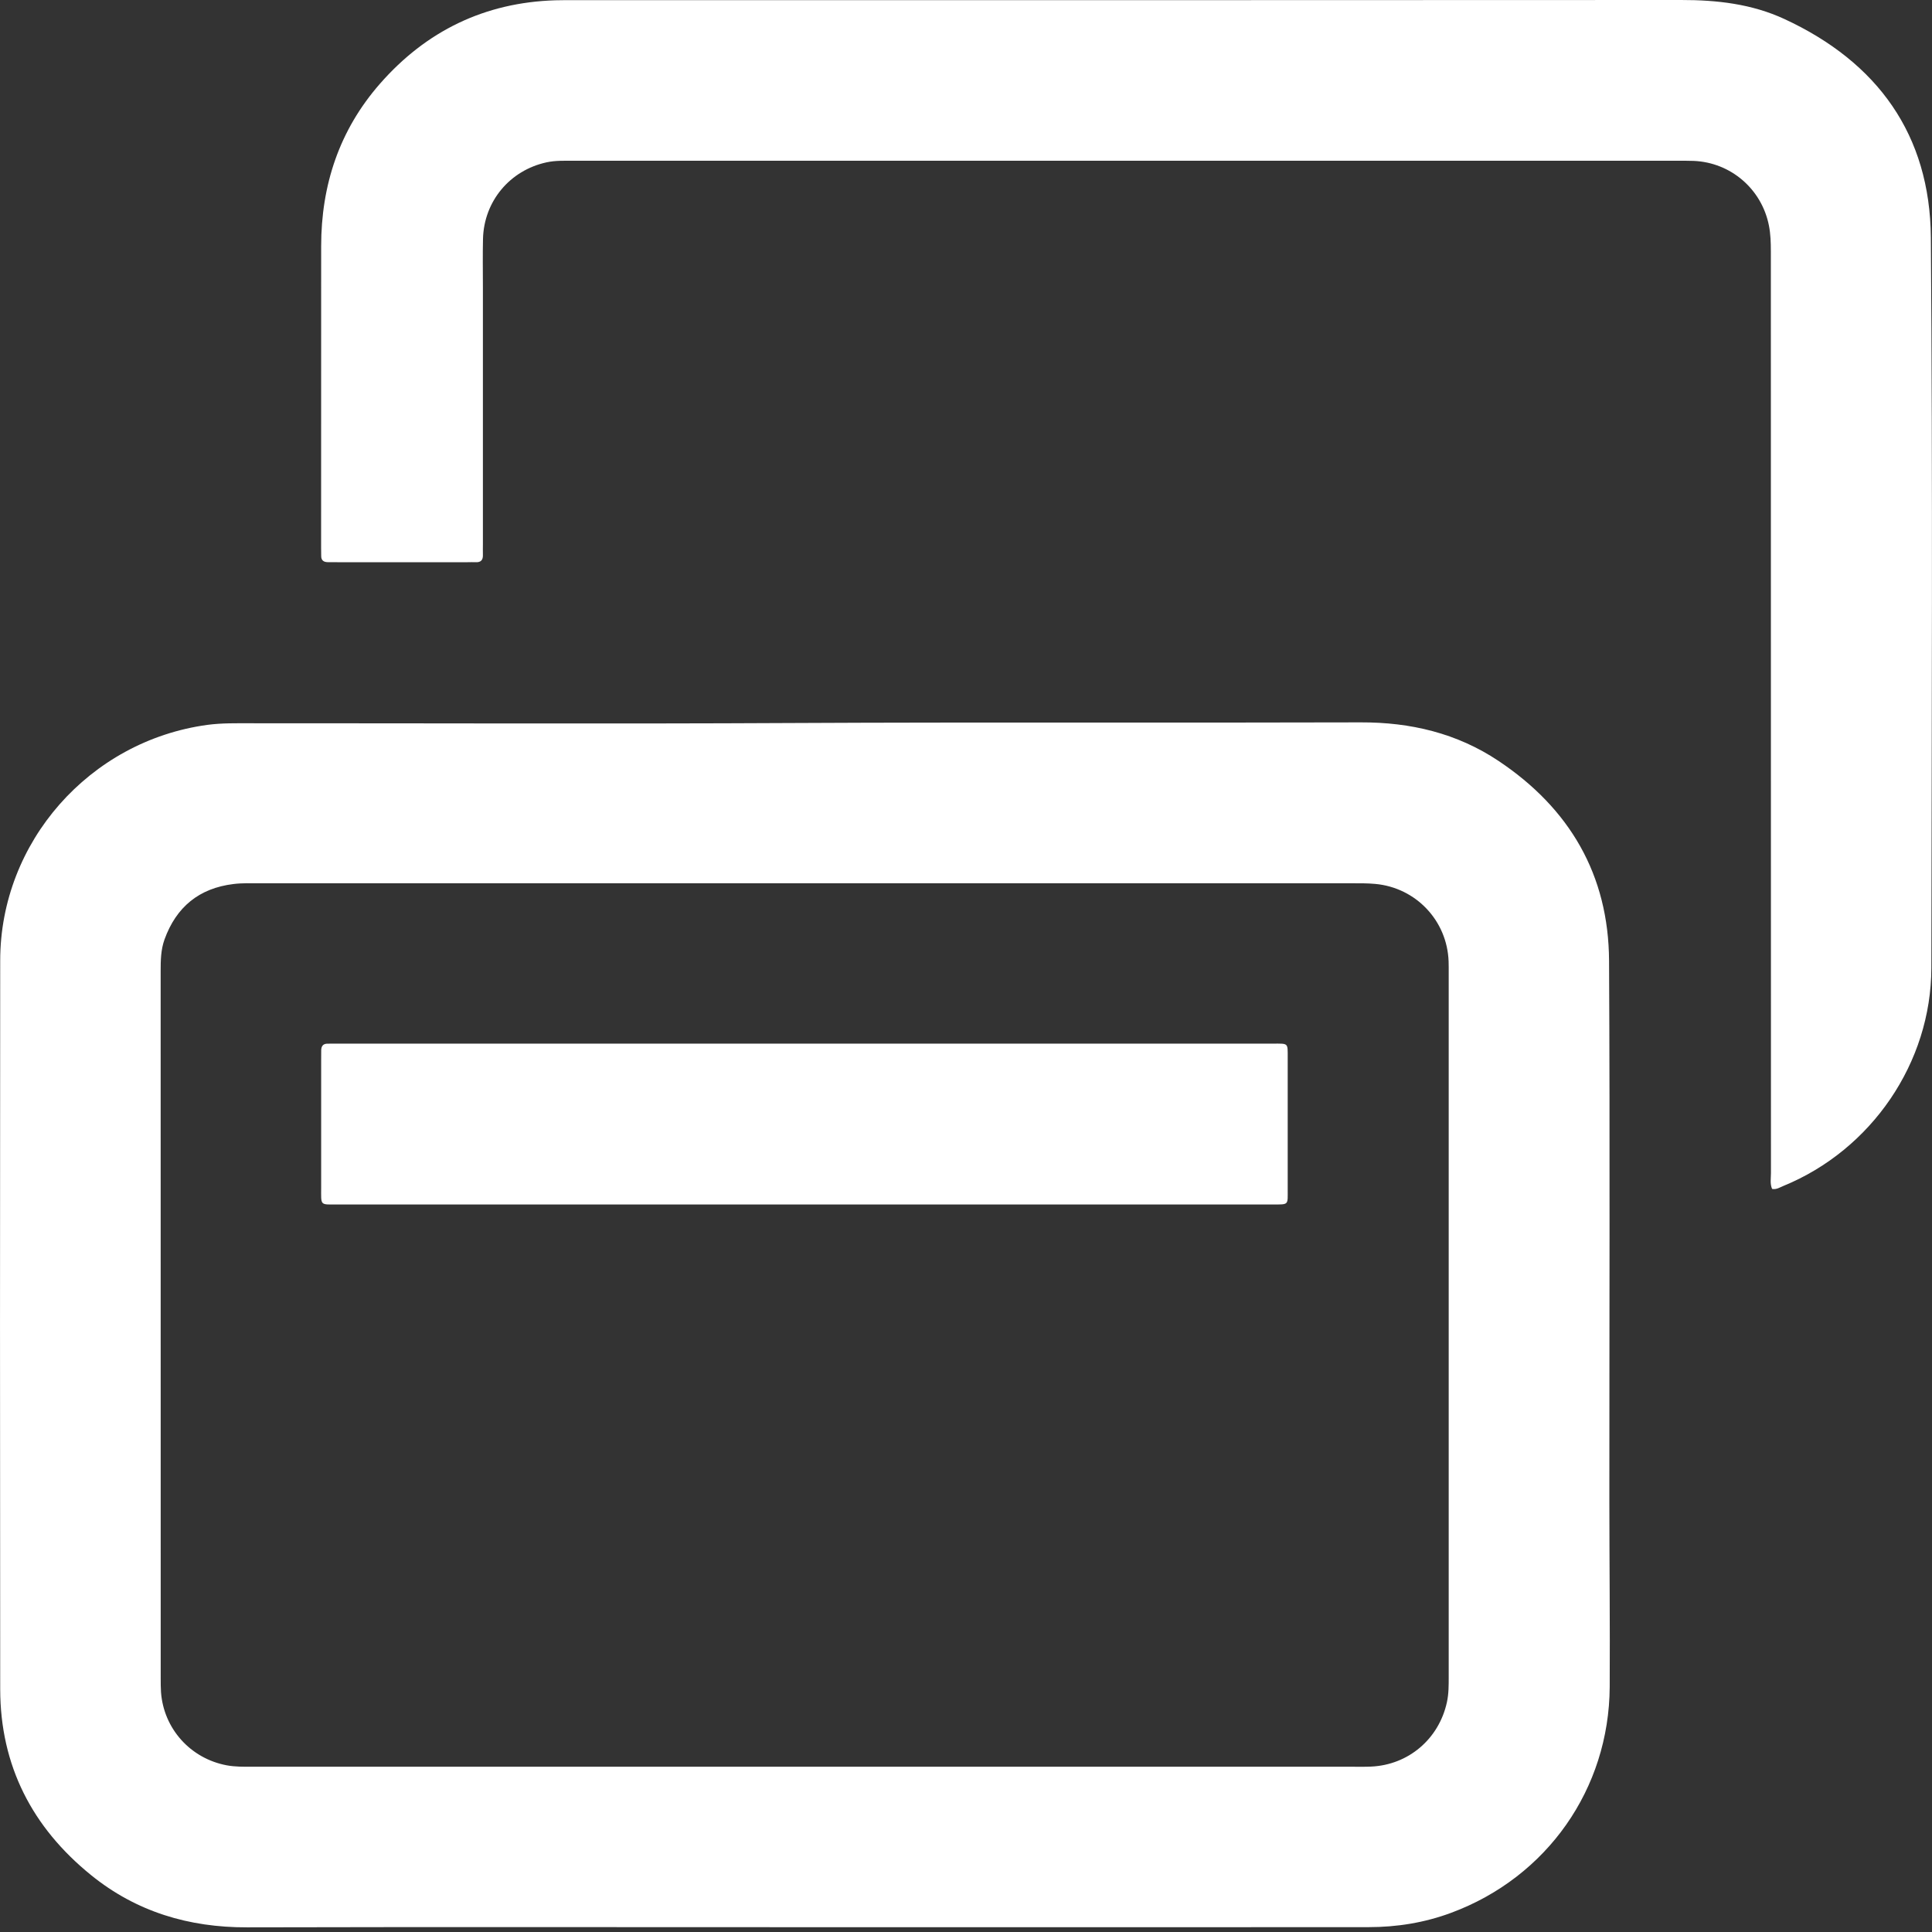
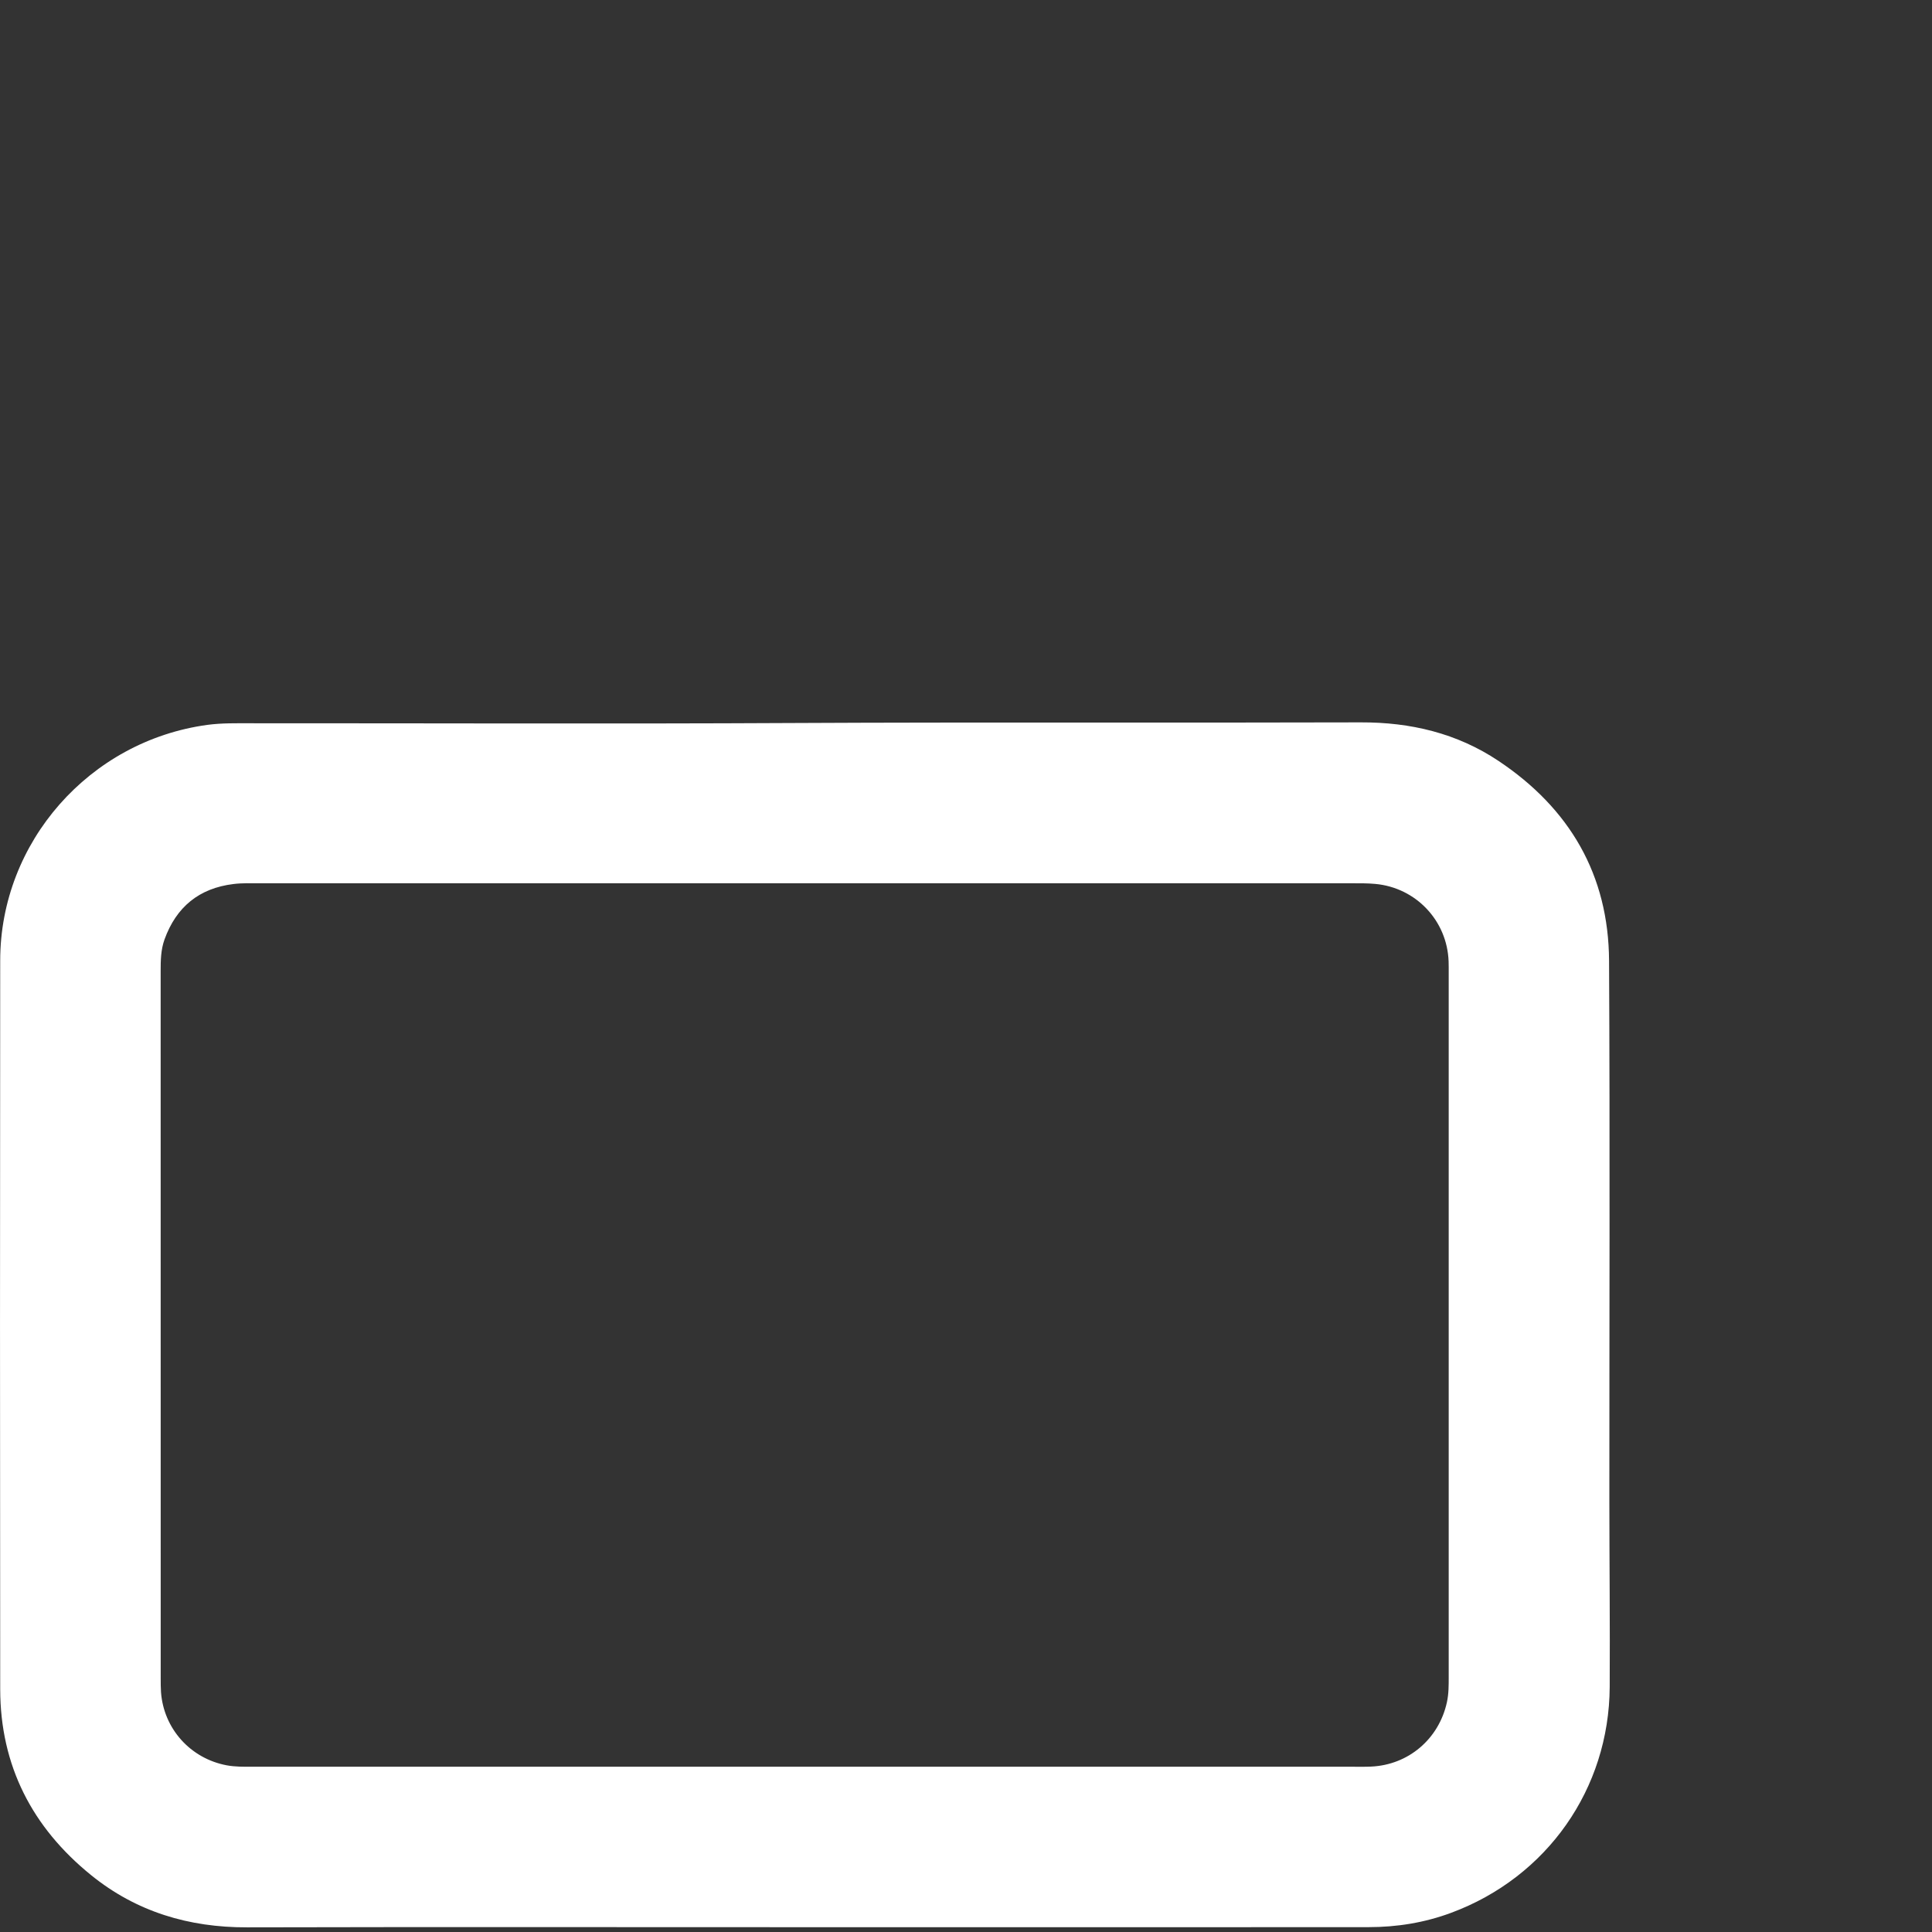
<svg xmlns="http://www.w3.org/2000/svg" width="39" height="39" viewBox="0 0 39 39" fill="none">
  <rect x="0" y="0" width="39" height="39" fill="#333333" stroke="none" />
  <path d="M16.211 38.903C12.469 38.903 8.728 38.897 4.986 38.906C3.813 38.909 2.752 38.592 1.84 37.853C0.65 36.89 0.006 35.642 0.004 34.099C-0.001 29.195 -0.001 24.291 0.004 19.387C0.006 16.999 1.807 14.958 4.183 14.633C4.48 14.593 4.779 14.6 5.077 14.6C8.719 14.599 12.361 14.614 16.003 14.595C19.826 14.576 23.648 14.594 27.471 14.582C28.472 14.579 29.411 14.8 30.248 15.359C31.686 16.318 32.472 17.661 32.481 19.395C32.5 23.038 32.486 26.68 32.487 30.322C32.488 31.566 32.501 32.81 32.494 34.054C32.482 36.112 31.228 37.893 29.298 38.611C28.759 38.812 28.2 38.902 27.625 38.902C26.595 38.902 25.565 38.903 24.535 38.903C21.76 38.903 18.985 38.903 16.211 38.903ZM16.233 35.664C19.921 35.664 23.608 35.664 27.296 35.664C27.422 35.664 27.549 35.667 27.676 35.661C28.432 35.628 29.047 35.102 29.208 34.361C29.245 34.191 29.244 34.021 29.244 33.85C29.244 29.117 29.244 24.383 29.244 19.65C29.244 19.569 29.245 19.488 29.242 19.407C29.213 18.585 28.583 17.918 27.761 17.843C27.6 17.828 27.436 17.83 27.274 17.83C19.935 17.83 12.595 17.83 5.256 17.83C5.076 17.83 4.893 17.823 4.715 17.845C4.02 17.929 3.558 18.308 3.321 18.964C3.246 19.172 3.243 19.388 3.243 19.605C3.243 24.365 3.243 29.125 3.244 33.886C3.244 33.976 3.244 34.066 3.25 34.156C3.303 34.896 3.844 35.497 4.575 35.635C4.746 35.667 4.917 35.664 5.089 35.664C8.804 35.664 12.518 35.664 16.233 35.664Z" fill="white" />
-   <path d="M35.772 24C35.727 23.896 35.749 23.787 35.749 23.68C35.748 17.477 35.747 11.273 35.747 5.069C35.747 4.898 35.742 4.728 35.709 4.558C35.566 3.82 34.941 3.279 34.189 3.248C34.081 3.244 33.972 3.245 33.864 3.245C26.442 3.245 19.021 3.245 11.6 3.245C11.41 3.246 11.22 3.236 11.033 3.277C10.292 3.438 9.77 4.062 9.75 4.82C9.742 5.144 9.748 5.469 9.748 5.794C9.748 7.525 9.748 9.256 9.748 10.987C9.748 11.059 9.746 11.132 9.748 11.204C9.751 11.305 9.706 11.354 9.603 11.349C9.549 11.346 9.494 11.349 9.44 11.349C8.563 11.349 7.686 11.349 6.809 11.349C6.746 11.349 6.683 11.348 6.62 11.348C6.534 11.348 6.482 11.312 6.484 11.22C6.484 11.166 6.482 11.112 6.482 11.057C6.482 9.029 6.482 7 6.483 4.971C6.483 3.734 6.851 2.624 7.672 1.688C8.605 0.624 9.784 0.05 11.21 0.006C11.328 0.003 11.445 0.003 11.562 0.003C19.02 0.003 26.477 0.005 33.935 2.52879e-06C34.659 -0.001 35.364 0.079 36.023 0.385C37.902 1.255 38.961 2.722 38.977 4.796C39.015 9.71 38.994 14.624 38.987 19.538C38.984 21.452 37.779 23.21 36.004 23.938C35.93 23.968 35.861 24.017 35.772 24Z" fill="white" />
-   <path d="M16.259 24.314C13.115 24.314 9.971 24.315 6.827 24.314C6.447 24.314 6.484 24.348 6.483 23.96C6.482 23.104 6.483 22.248 6.483 21.392C6.483 21.329 6.484 21.266 6.484 21.203C6.485 21.116 6.523 21.067 6.614 21.068C6.678 21.069 6.741 21.067 6.804 21.067C13.101 21.067 19.398 21.067 25.695 21.067C26.012 21.067 25.994 21.046 25.994 21.355C25.994 22.238 25.994 23.121 25.994 24.004C25.993 24.33 26.025 24.314 25.69 24.314C22.546 24.314 19.402 24.314 16.259 24.314Z" fill="white" />
</svg>